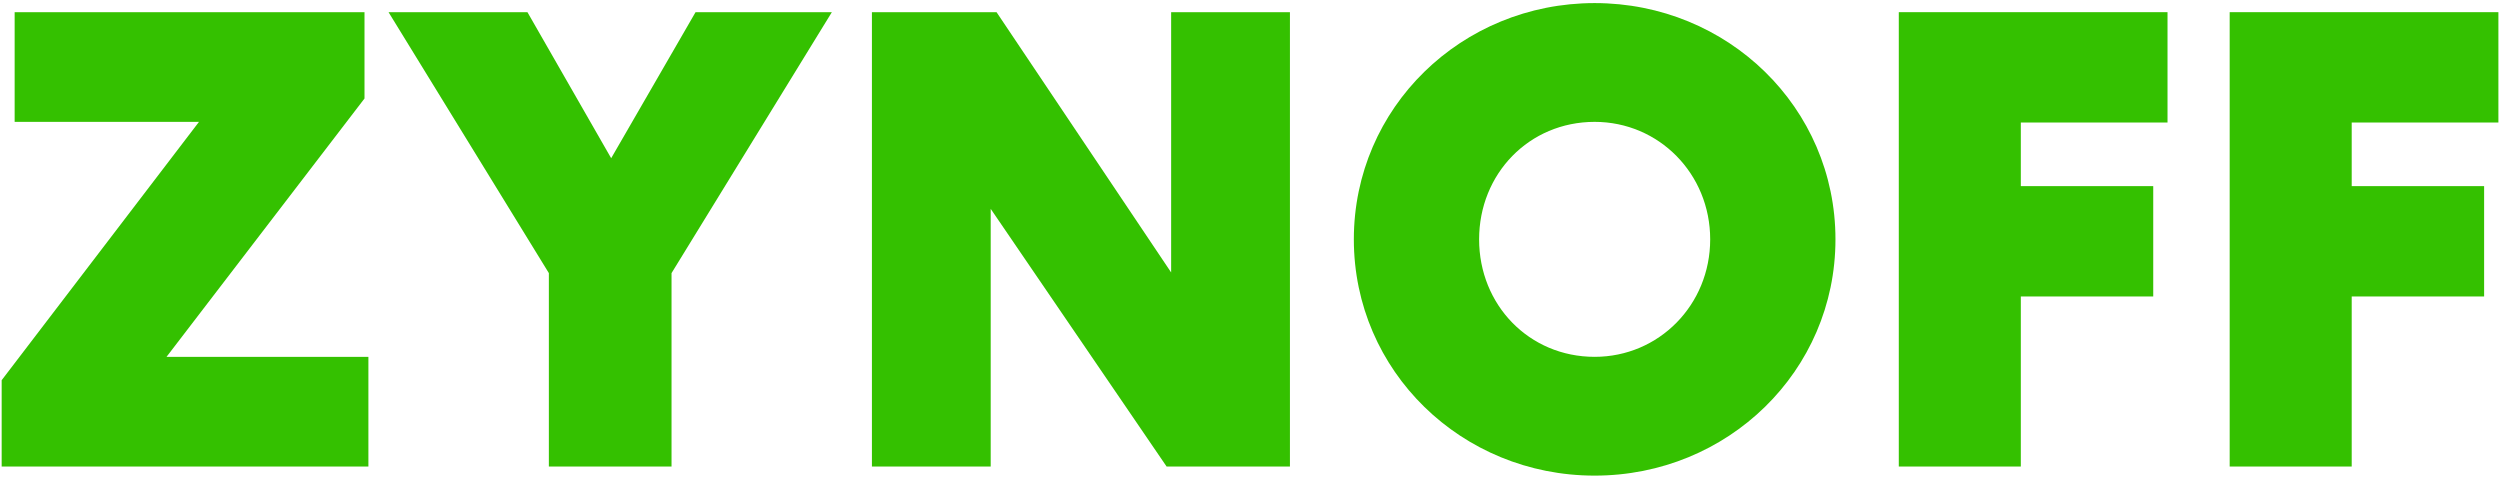
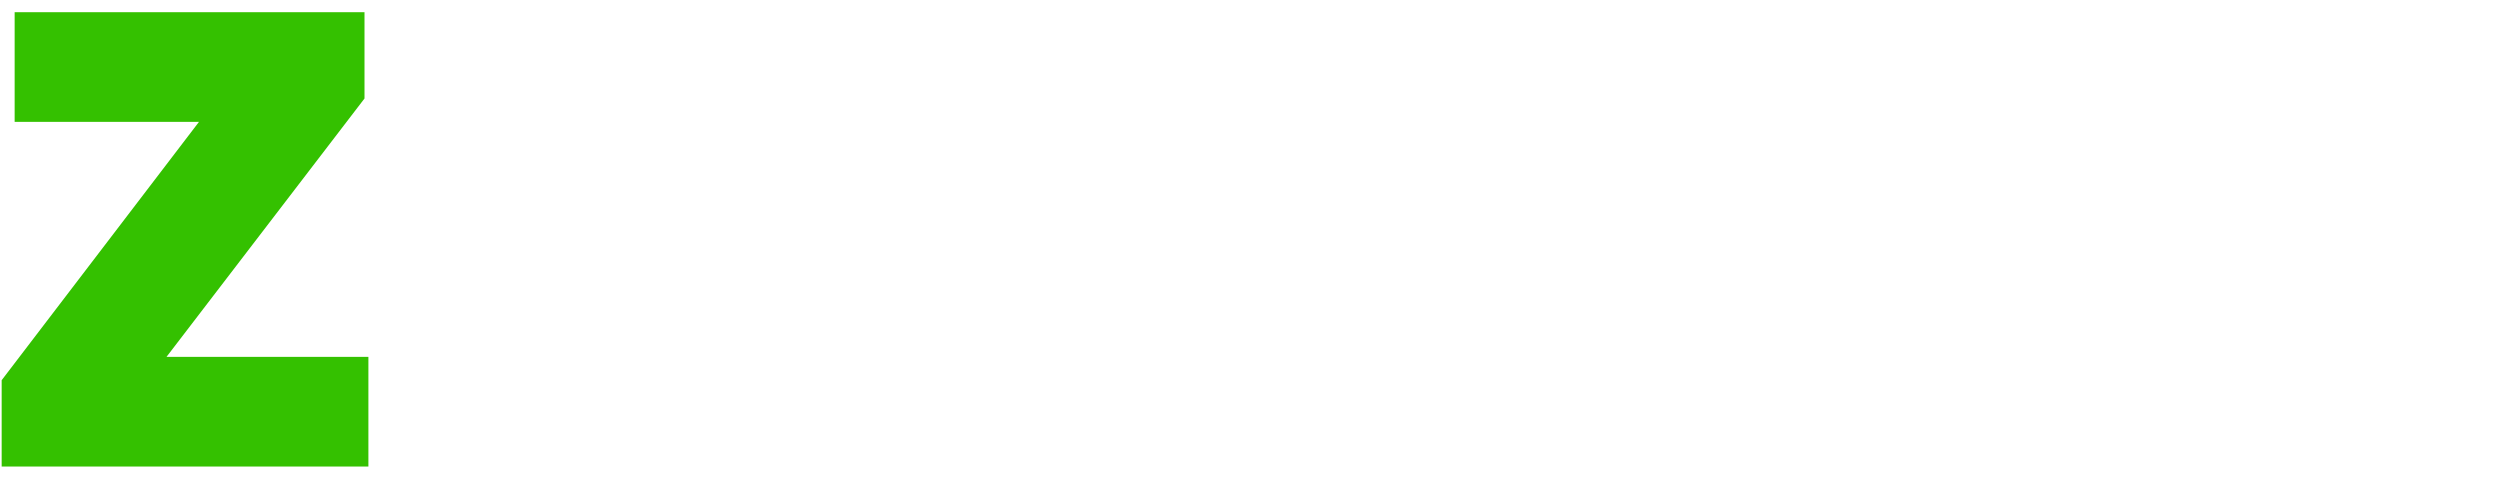
<svg xmlns="http://www.w3.org/2000/svg" width="493" height="94" viewBox="0 0 493 94" fill="none">
  <path d="M71.88 19.424L32.84 70.368H72.648V92H0.328V74.976L39.24 24.032H2.888V2.4H71.88V19.424Z" fill="#34C100" />
-   <path d="M132.427 53.856V92H108.235V53.856L76.619 2.4H104.011L120.523 31.2L137.163 2.4H164.043L132.427 53.856Z" fill="#34C100" />
-   <path d="M230.95 2.4H254.374V92H230.054L195.366 41.184V92H171.942V2.4H196.518L230.95 53.728V2.4Z" fill="#34C100" />
-   <path d="M361.953 47.2C361.953 73.184 340.705 93.792 314.465 93.792C288.225 93.792 266.977 73.184 266.977 47.2C266.977 21.216 288.225 0.608 314.465 0.608C340.705 0.608 361.953 21.216 361.953 47.2ZM337.249 47.2C337.249 34.272 327.137 24.032 314.465 24.032C301.537 24.032 291.681 34.272 291.681 47.2C291.681 60.128 301.537 70.368 314.465 70.368C327.137 70.368 337.249 60.128 337.249 47.2Z" fill="#34C100" />
-   <path d="M398.506 58.464V92H374.442V2.4H427.434V24.16H398.506V36.704H424.618V58.464H398.506Z" fill="#34C100" />
-   <path d="M463.756 58.464V92H439.692V2.4H492.684V24.16H463.756V36.704H489.868V58.464H463.756Z" fill="#34C100" />
</svg>